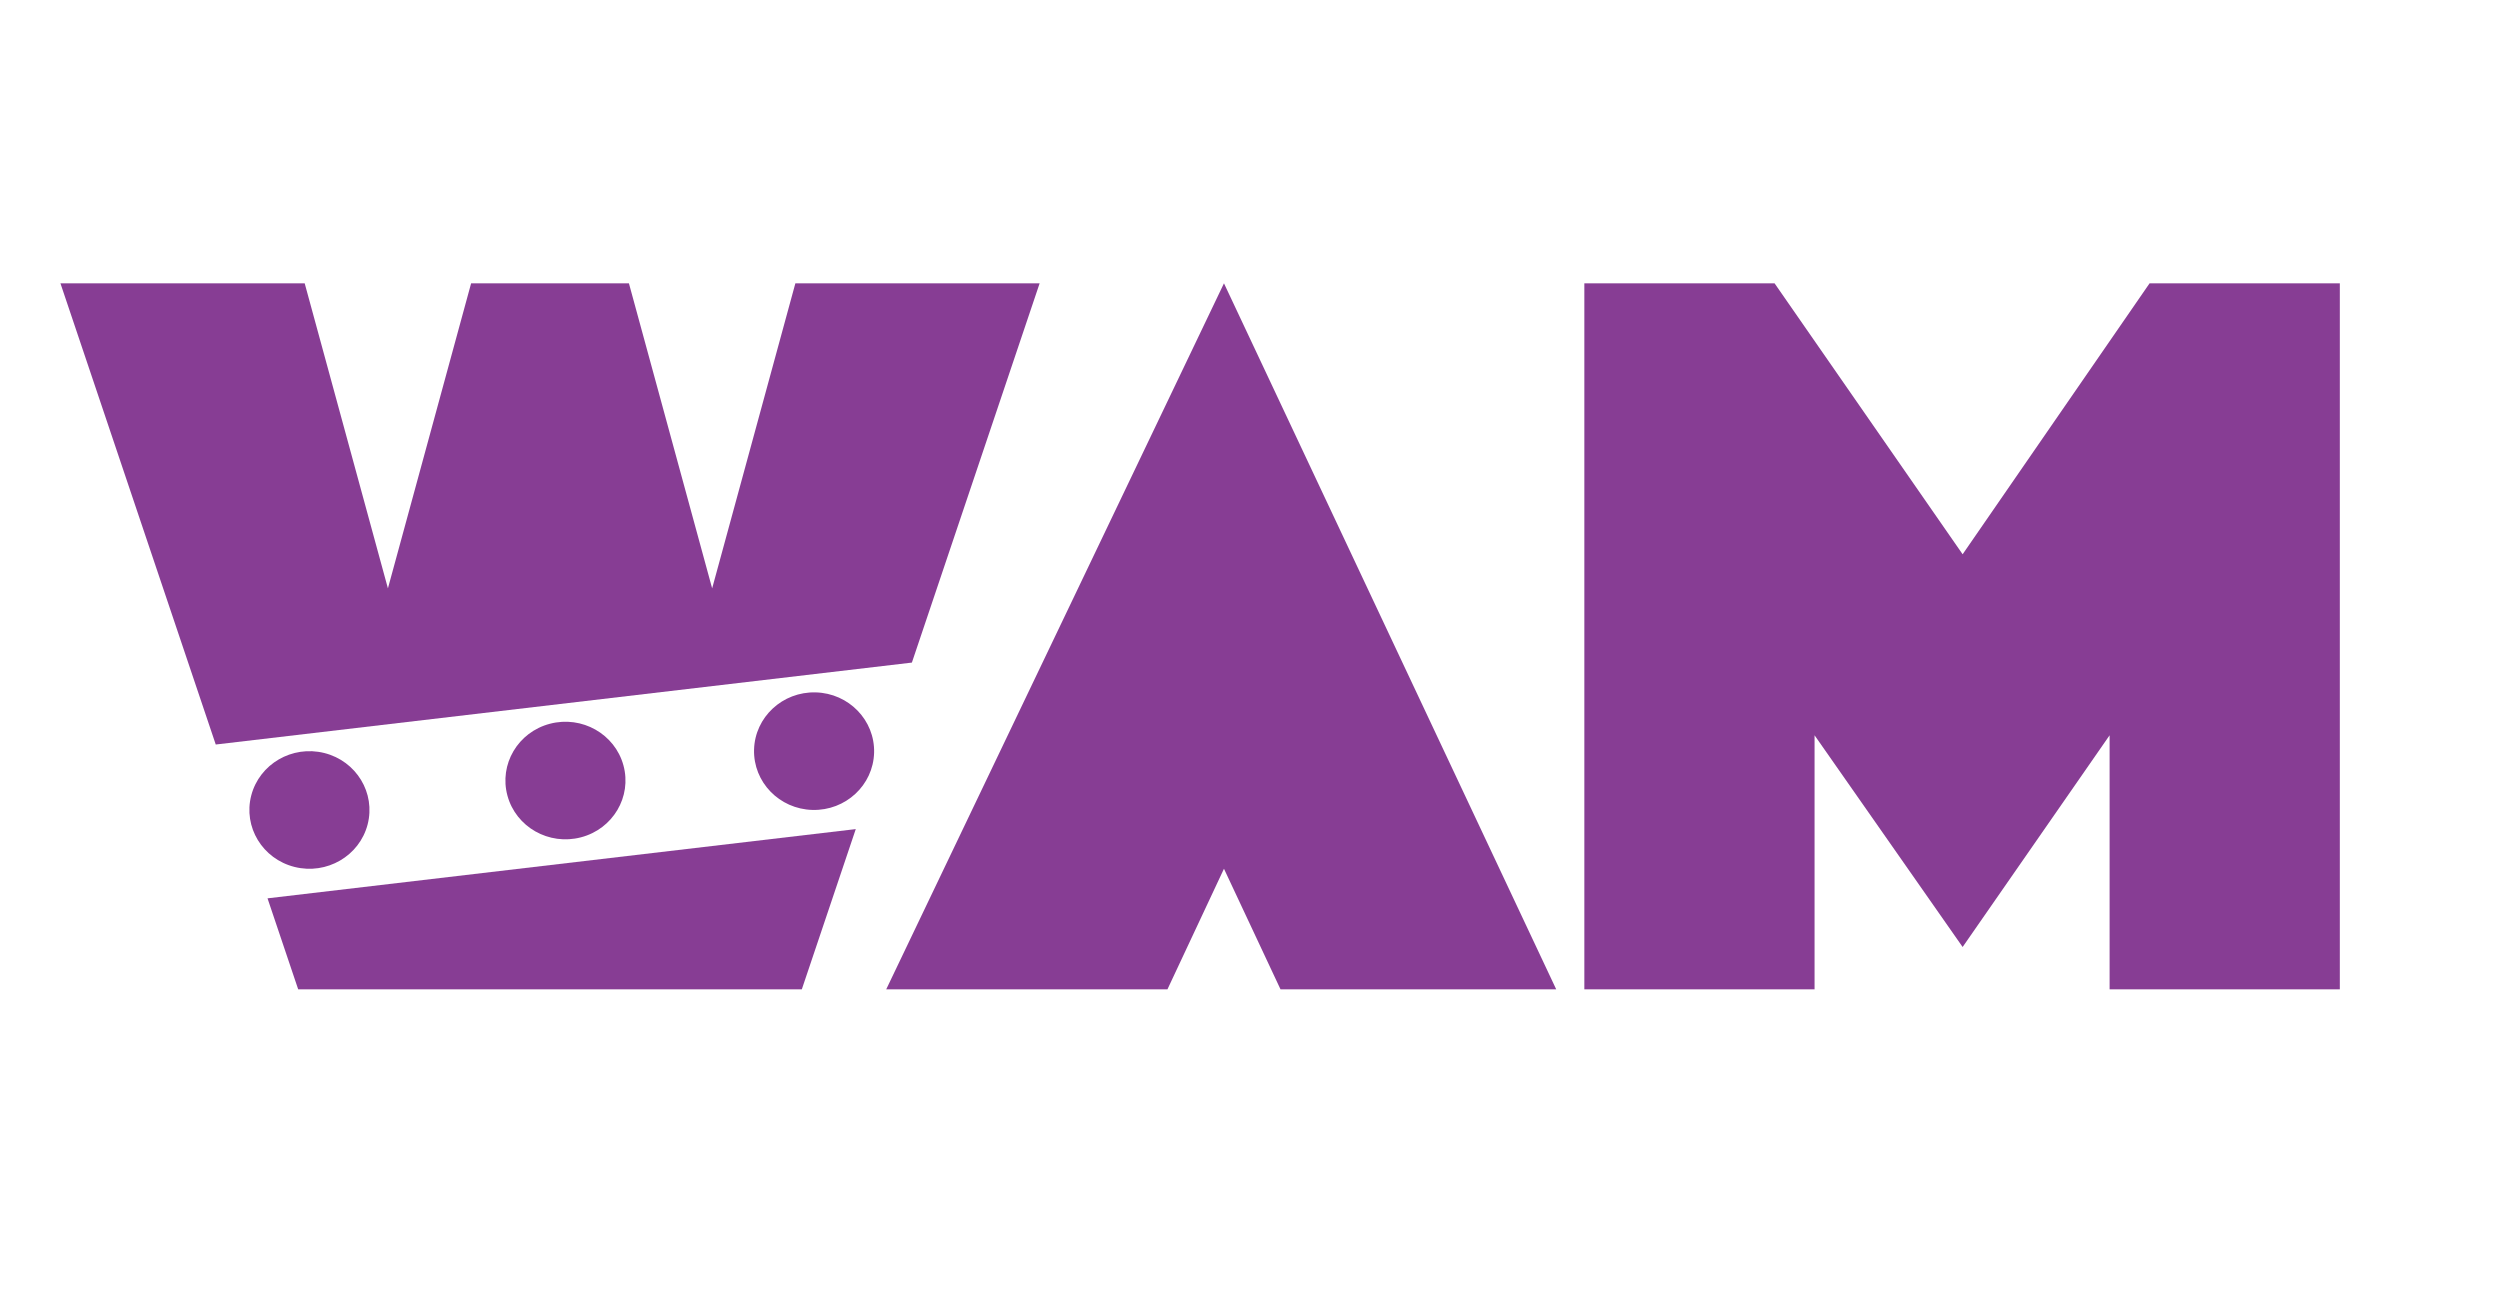
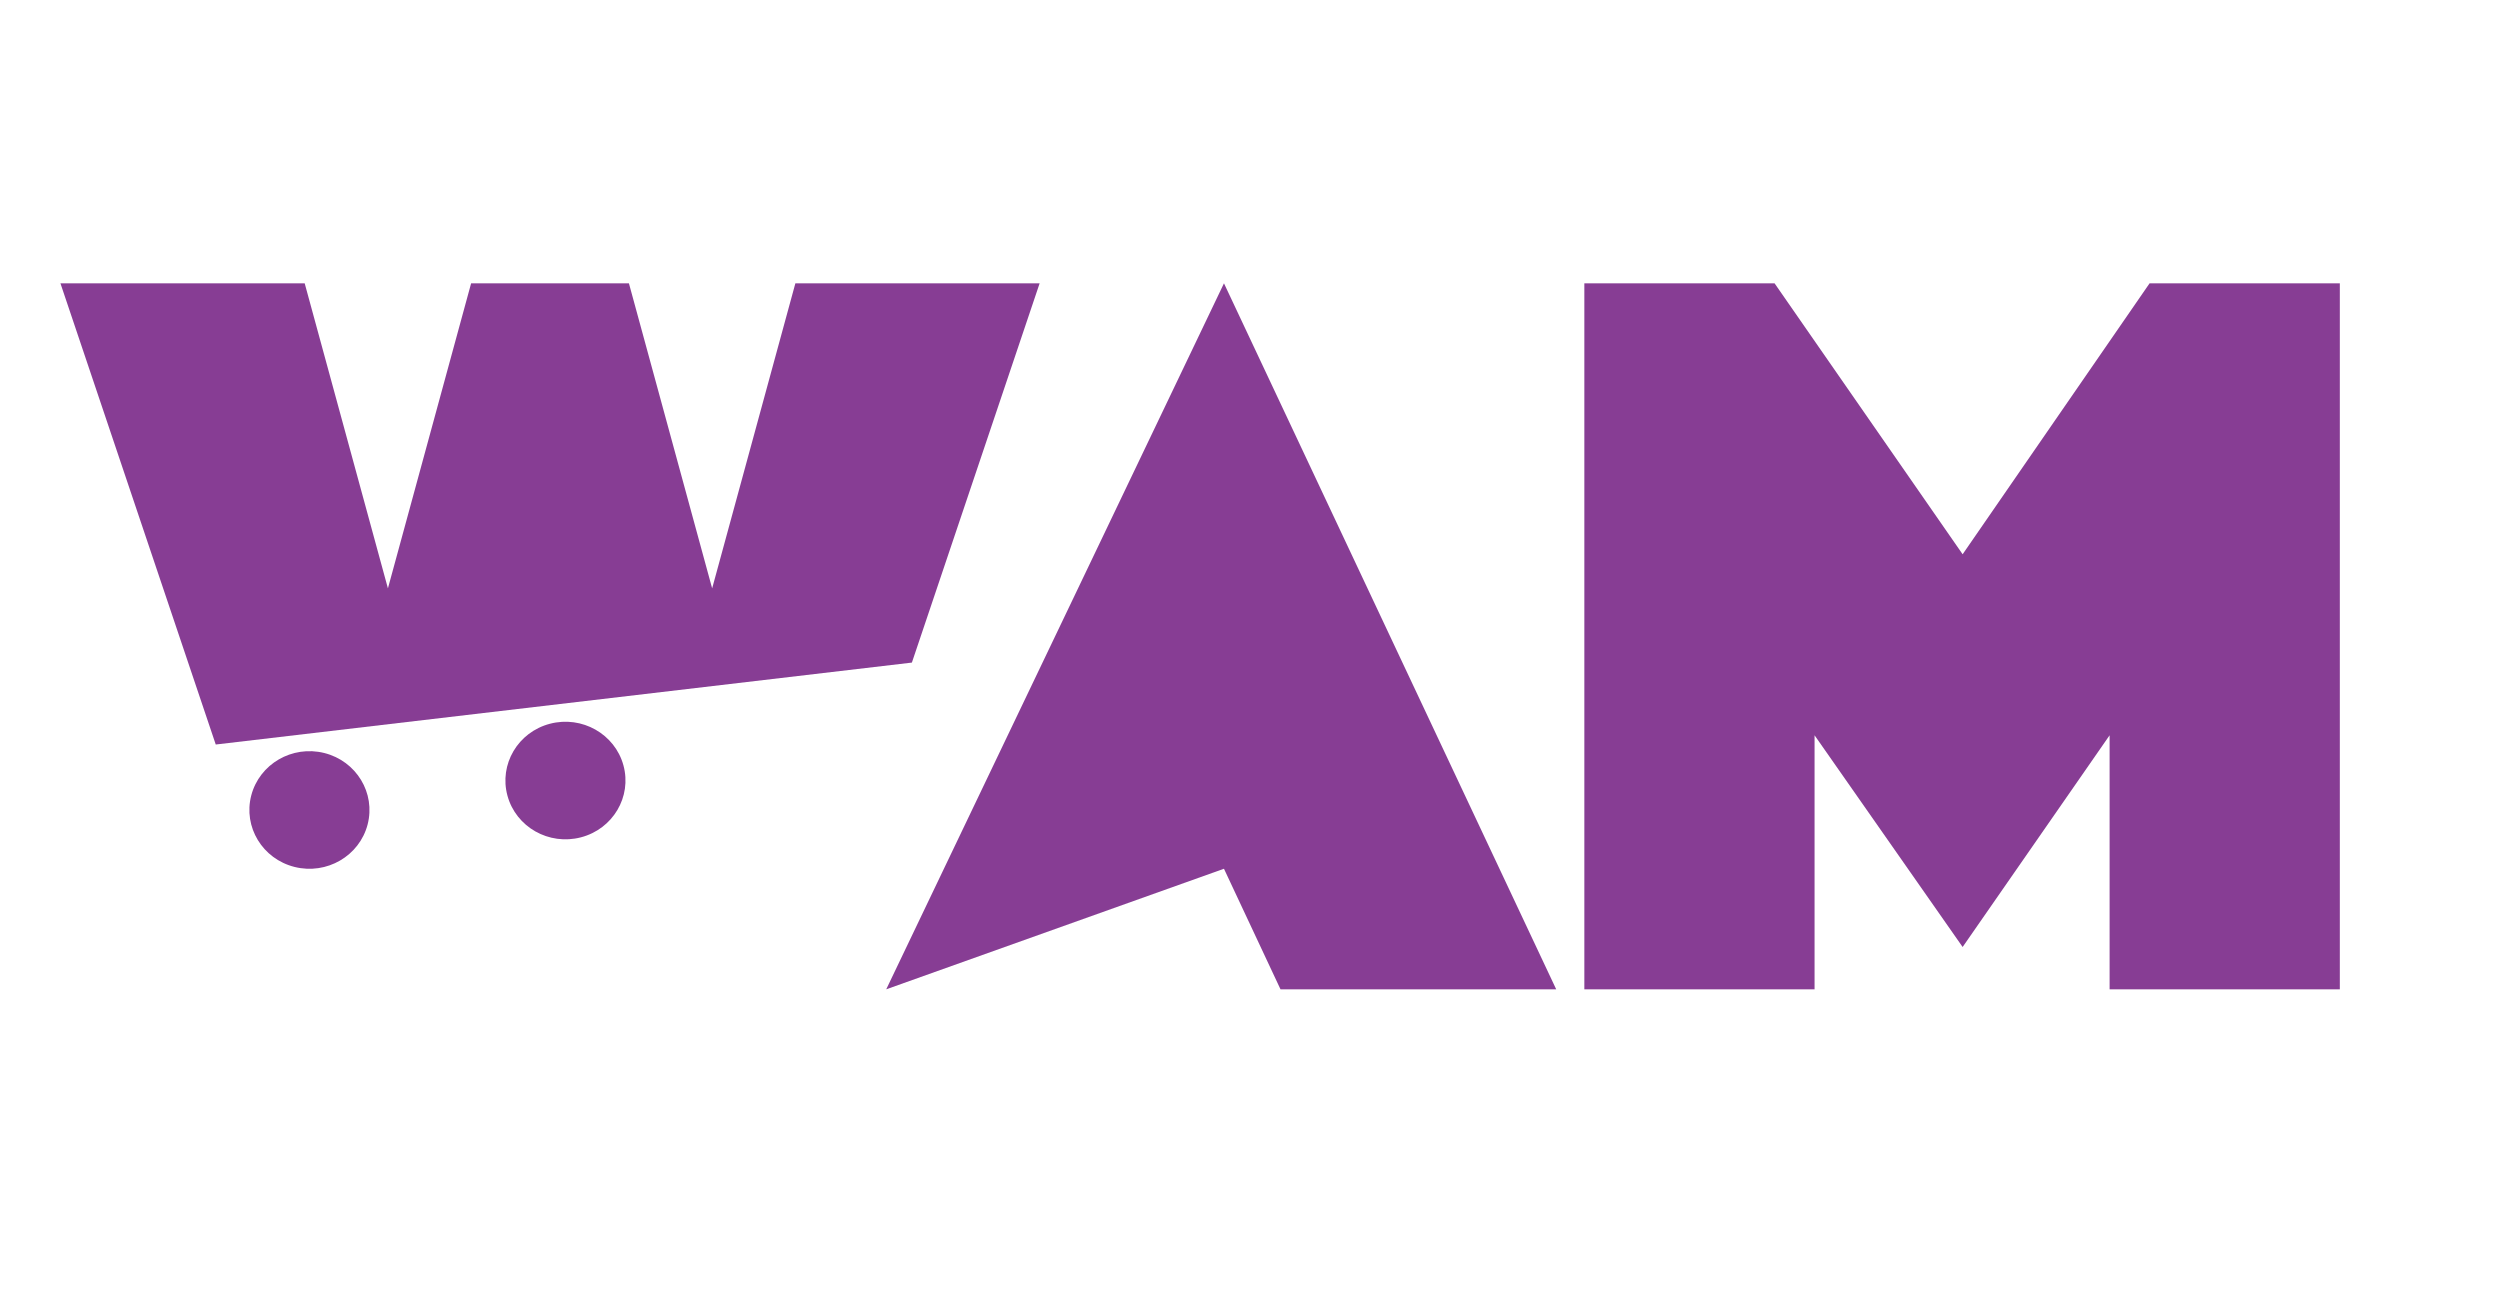
<svg xmlns="http://www.w3.org/2000/svg" width="114" height="60" viewBox="0 0 114 60" fill="none">
  <g clip-path="url(#clip0_710_5319)">
    <g clip-path="url(#clip1_710_5319)">
      <path d="M98.021 12.919L89.496 25.275L80.92 12.919H72.246V45.113H82.744V33.529L89.496 43.183L96.198 33.529V45.113H106.696V12.919H98.021Z" fill="#873D94" />
-       <path d="M40.412 45.113H53.236L55.813 39.615L58.391 45.113H70.963L55.813 12.919L40.412 45.113Z" fill="#873D94" />
+       <path d="M40.412 45.113L55.813 39.615L58.391 45.113H70.963L55.813 12.919L40.412 45.113Z" fill="#873D94" />
      <path d="M41.582 30.214L47.407 12.92H36.269L32.474 26.829L28.679 12.92H21.483L17.689 26.829L13.894 12.92H2.756L9.838 33.95L41.582 30.214Z" fill="#873D94" />
-       <path d="M12.199 40.964L13.597 45.113H36.563L39.023 37.807L12.199 40.964Z" fill="#873D94" />
      <path d="M16.763 37.598C17.136 36.163 16.251 34.703 14.786 34.337C13.321 33.972 11.831 34.838 11.457 36.273C11.084 37.708 11.969 39.168 13.434 39.533C14.899 39.899 16.389 39.032 16.763 37.598Z" fill="#873D94" />
      <path d="M26.491 38.182C27.951 37.8 28.819 36.331 28.429 34.901C28.039 33.471 26.539 32.621 25.078 33.003C23.618 33.385 22.75 34.854 23.14 36.284C23.53 37.715 25.03 38.564 26.491 38.182Z" fill="#873D94" />
-       <path d="M39.859 34.324C39.899 32.844 38.706 31.612 37.195 31.573C35.683 31.533 34.425 32.701 34.385 34.182C34.345 35.662 35.538 36.894 37.049 36.933C38.561 36.972 39.819 35.804 39.859 34.324Z" fill="#873D94" />
    </g>
  </g>
  <defs>
    <clipPath id="clip0_710_5319">
      <rect width="113" height="60" fill="white" transform="translate(0.199)" />
    </clipPath>
    <clipPath id="clip1_710_5319">
      <rect width="103.939" height="32.194" fill="white" transform="translate(2.76 12.919)" />
    </clipPath>
  </defs>
</svg>